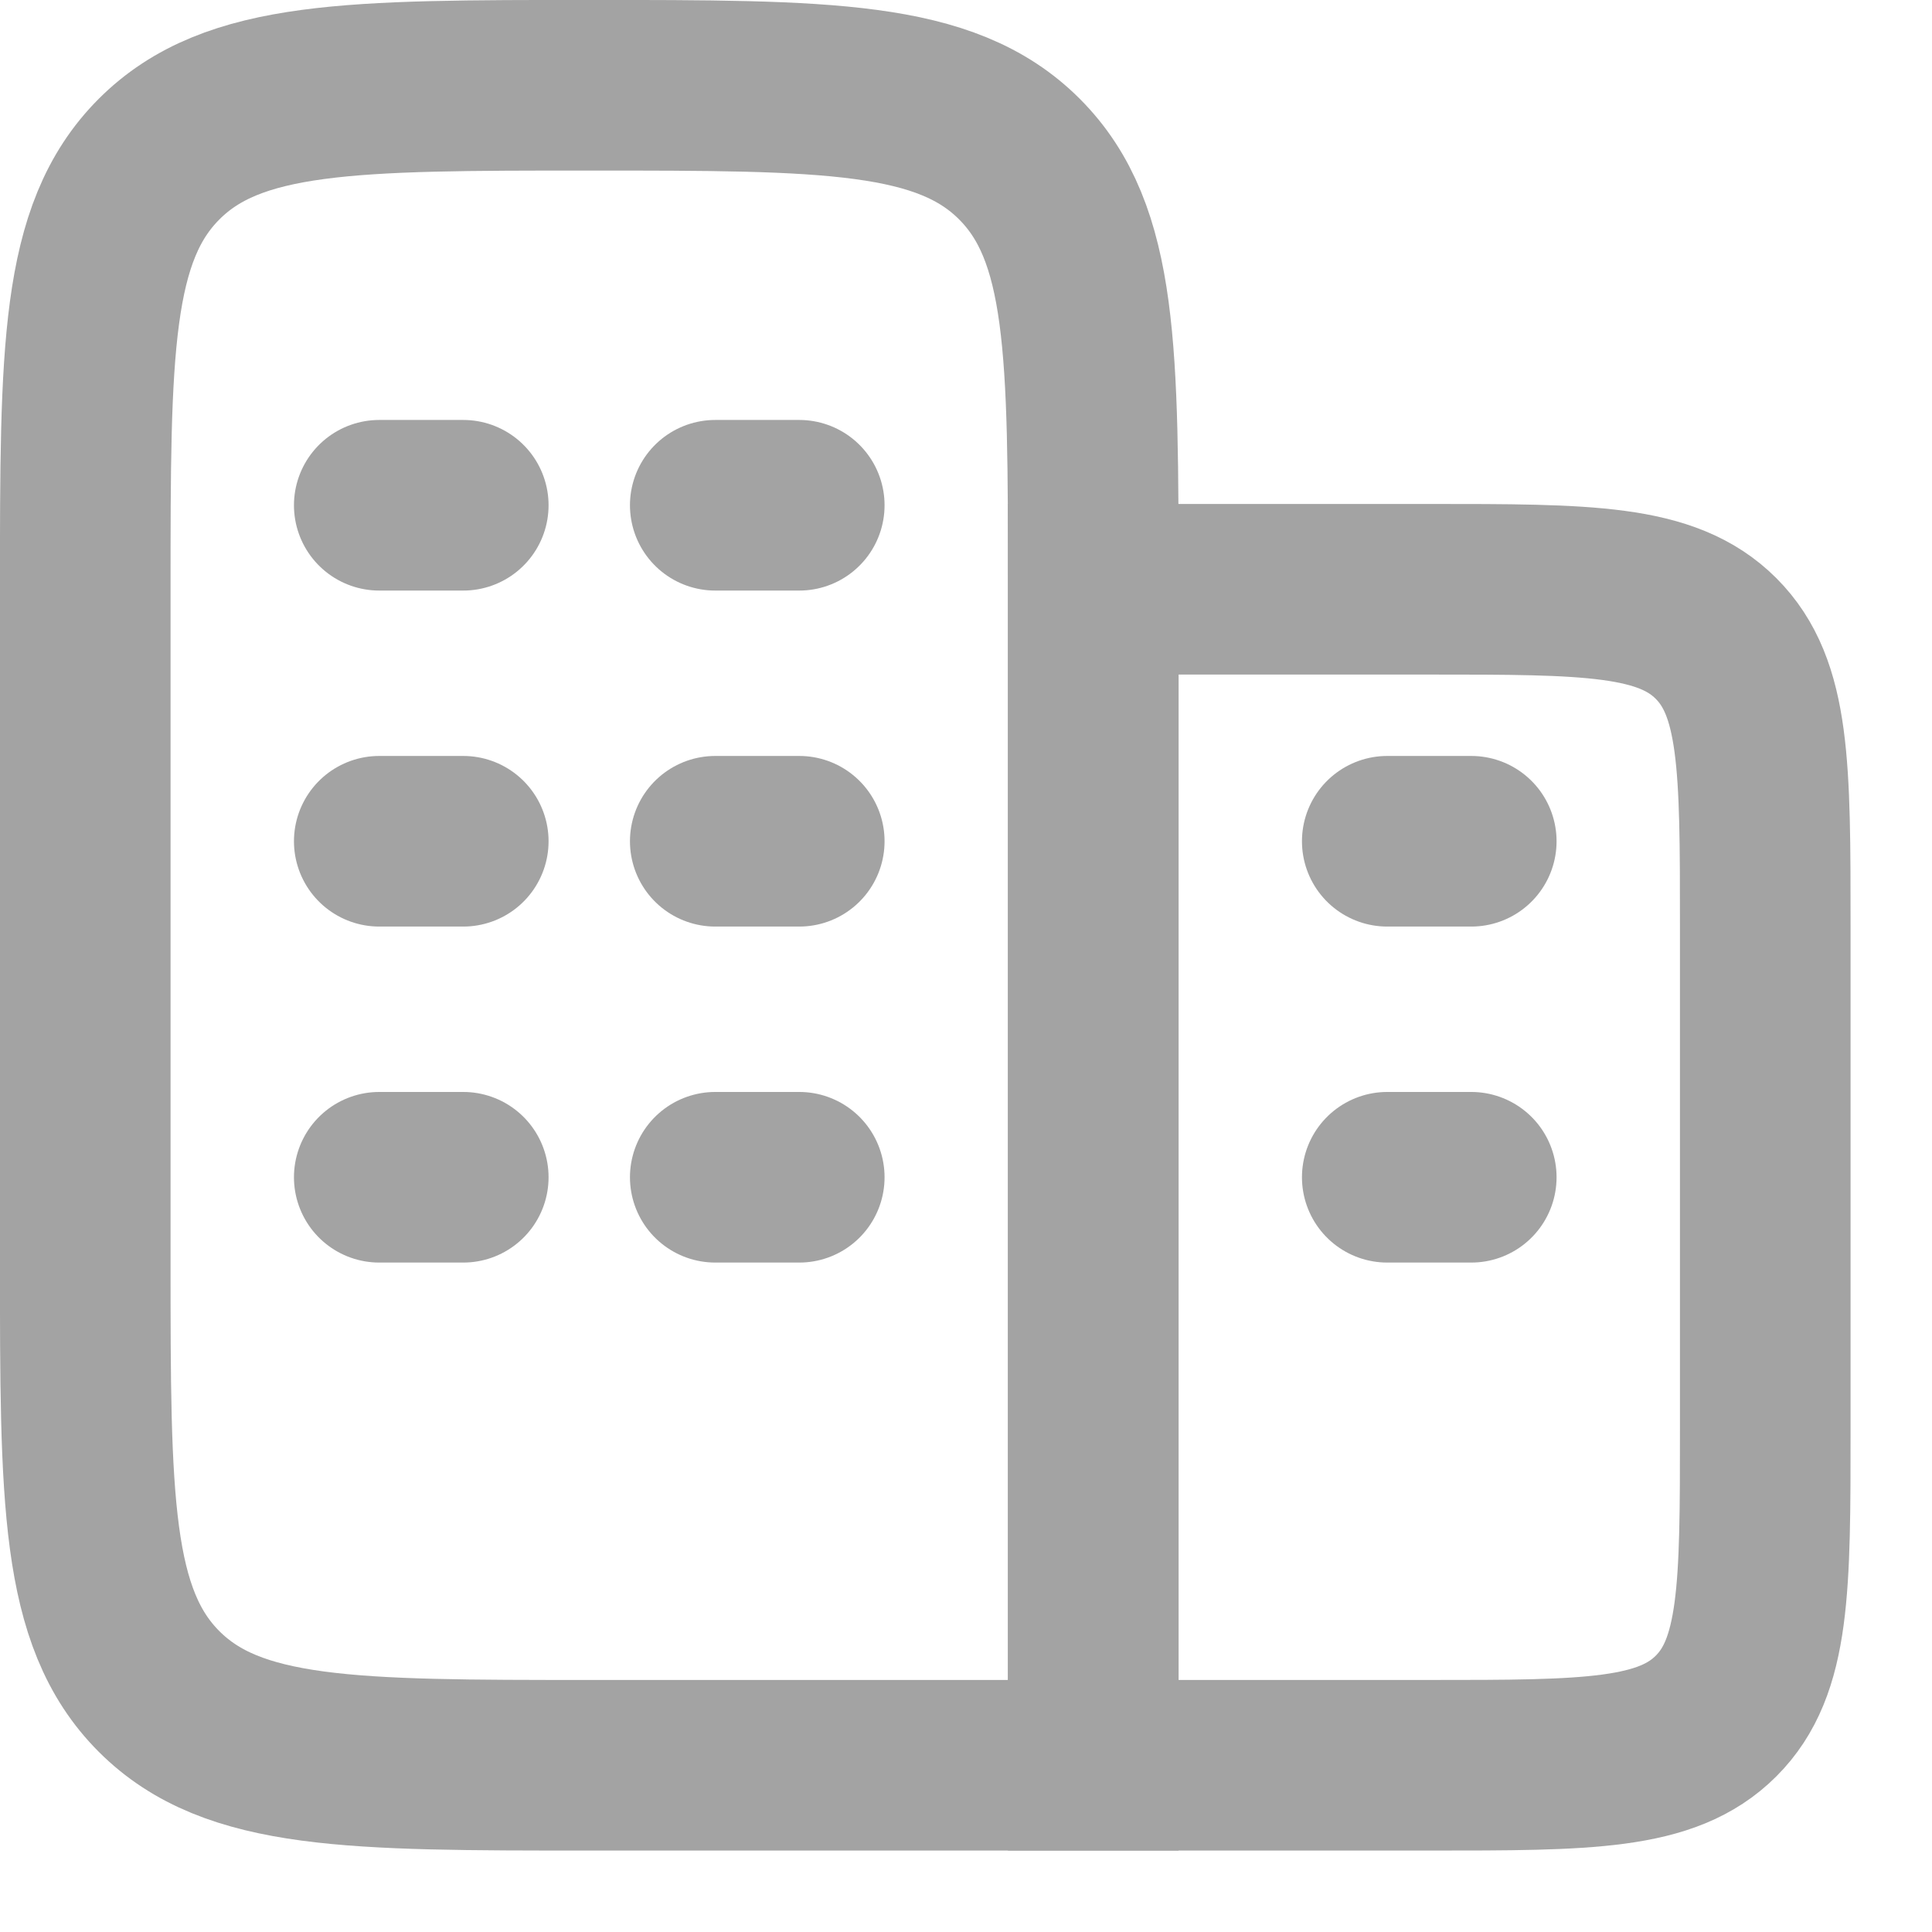
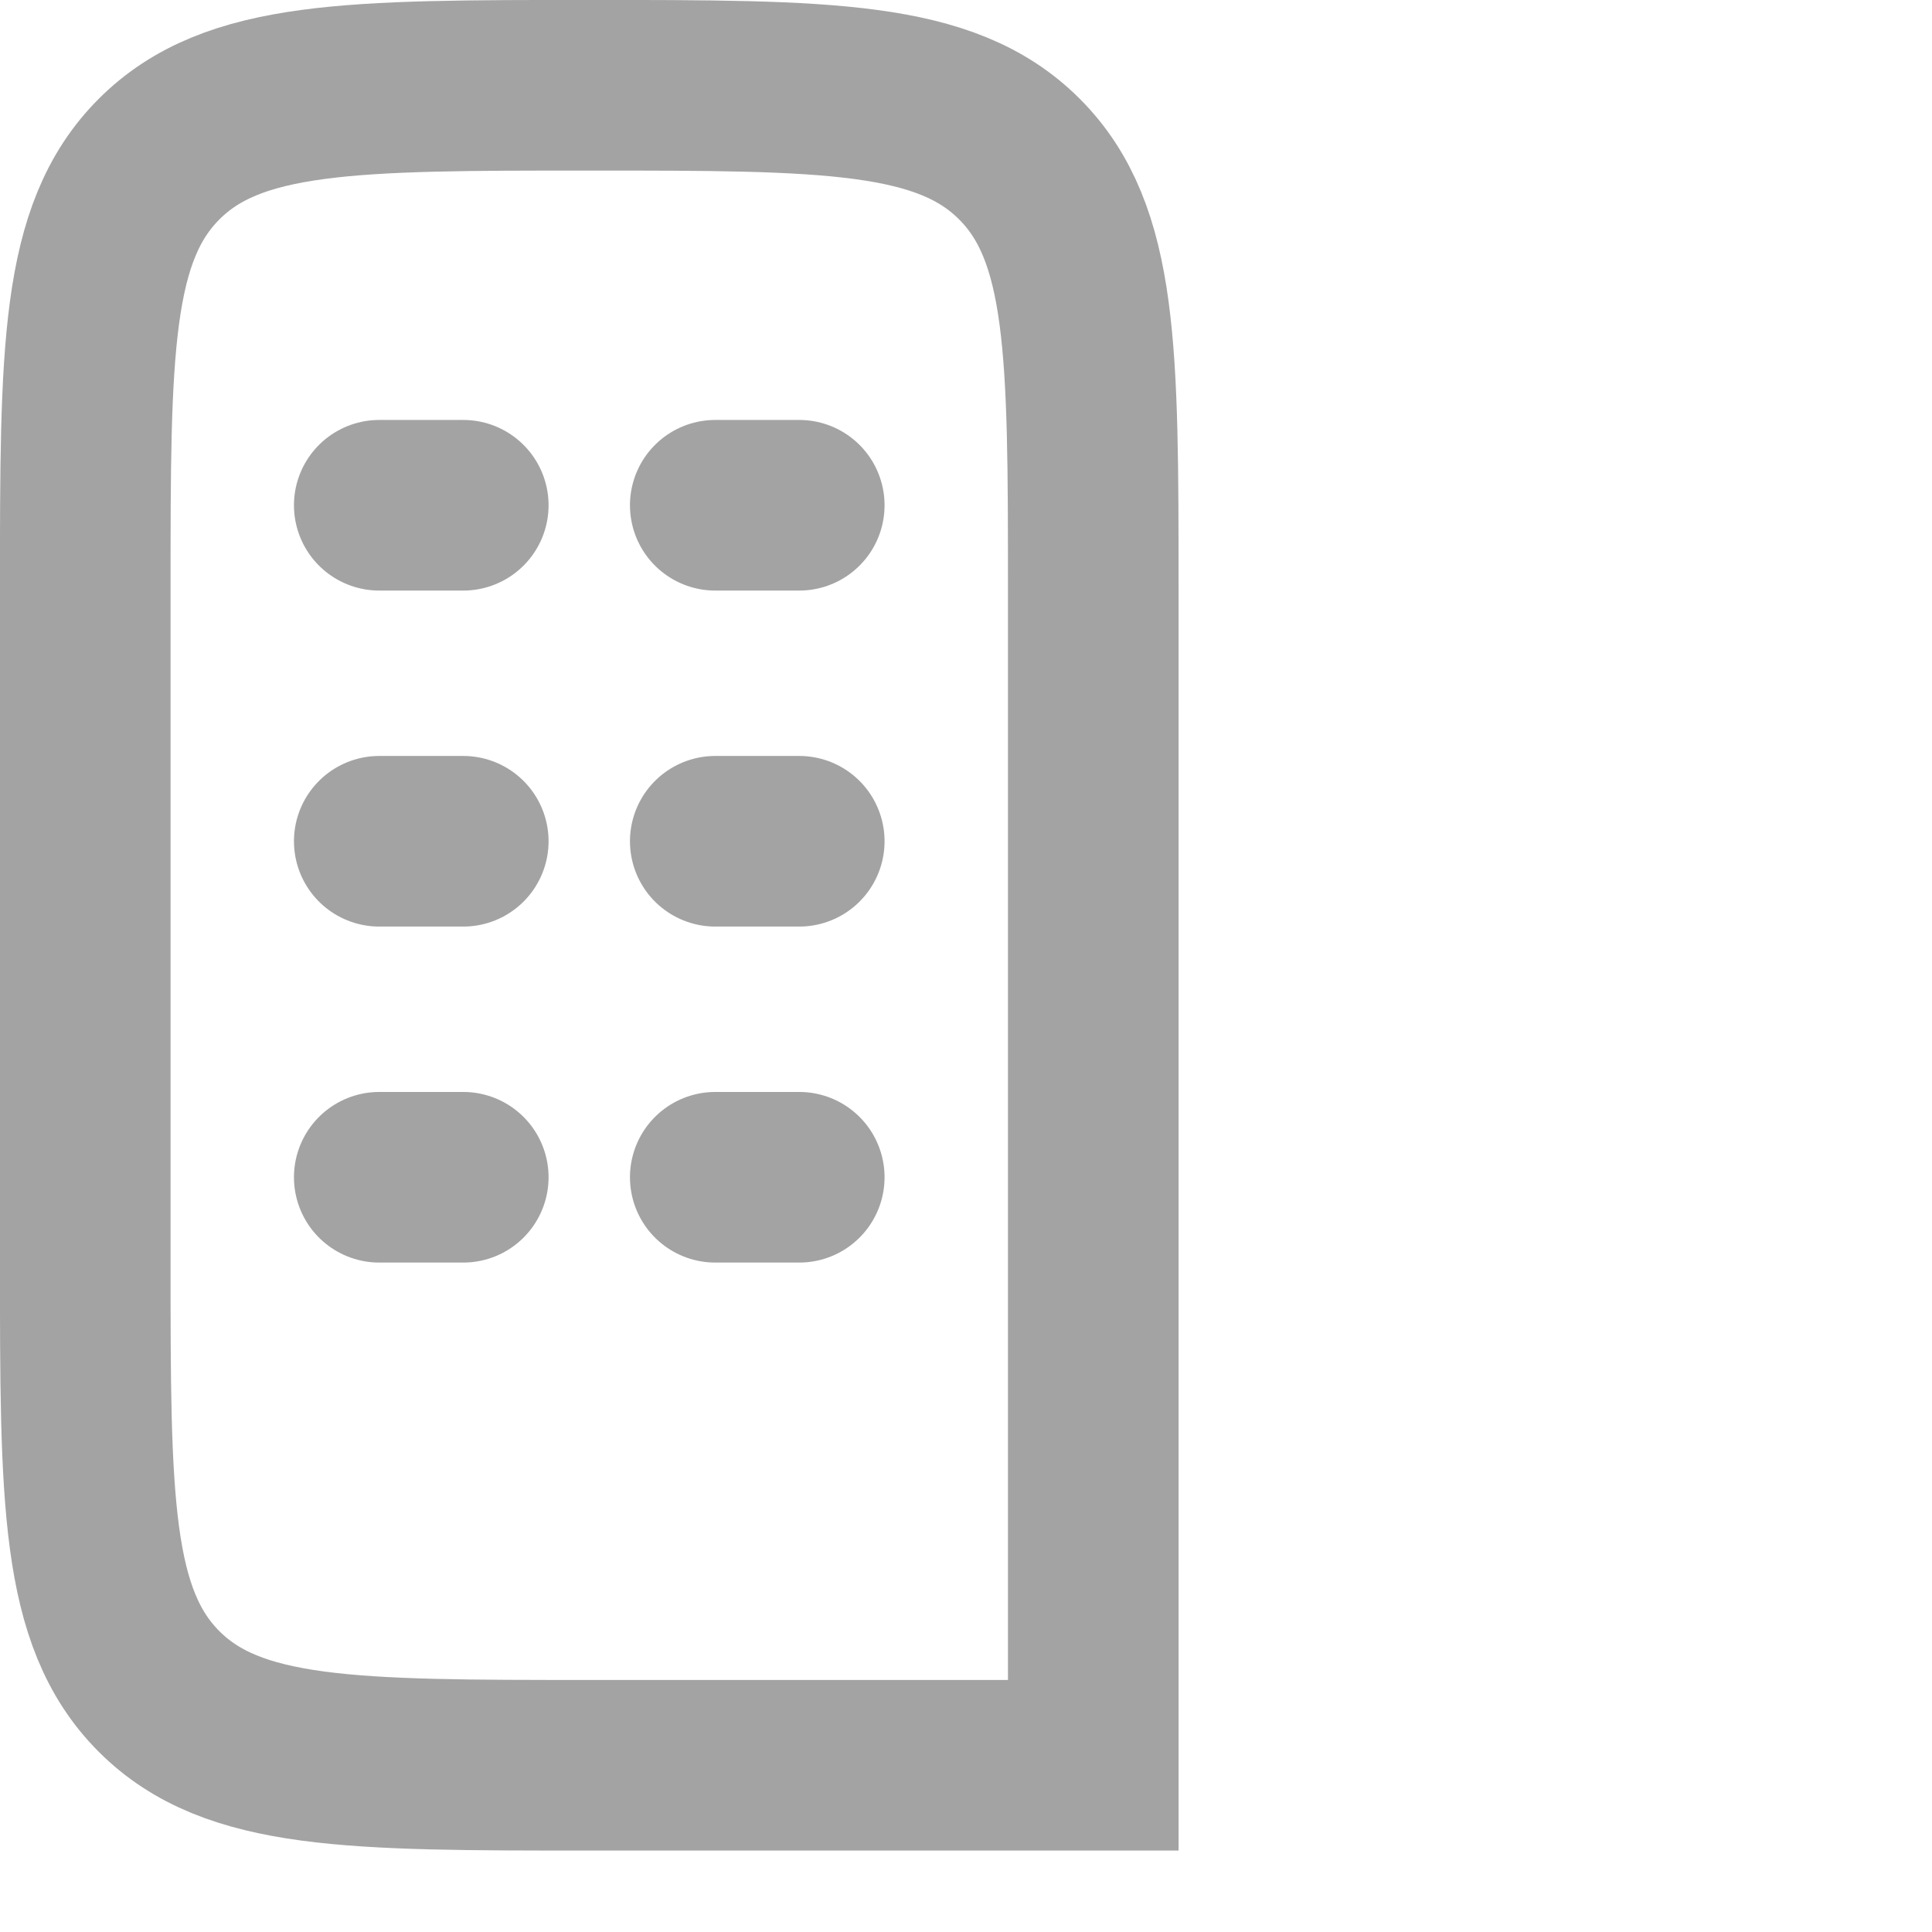
<svg xmlns="http://www.w3.org/2000/svg" width="23" height="23" viewBox="0 0 23 23" fill="none">
  <path d="M13.015 21.015V7.015C13.015 4.187 13.015 2.773 12.136 1.894C11.258 1.015 9.844 1.015 7.015 1.015C4.187 1.015 2.772 1.015 1.894 1.894C1.015 2.773 1.015 4.187 1.015 7.015V15.015C1.015 17.844 1.015 19.258 1.894 20.137C2.772 21.015 4.187 21.015 7.015 21.015H13.015Z" stroke="#A3A3A3" stroke-width="2.031" stroke-linecap="round" />
  <path d="M5.515 10.015H4.515M9.515 10.015H8.515M5.515 6.015H4.515M5.515 14.015H4.515M9.515 6.015H8.515M9.515 14.015H8.515" stroke="#A3A3A3" stroke-width="2.031" stroke-linecap="round" />
-   <path d="M17.515 14.015H16.515M17.515 10.015H16.515" stroke="#A3A3A3" stroke-width="2.031" stroke-linecap="round" />
-   <path d="M17.015 7.015H13.015V21.015H17.015C18.9 21.015 19.843 21.015 20.429 20.429C21.015 19.844 21.015 18.901 21.015 17.015V11.015C21.015 9.13 21.015 8.187 20.429 7.601C19.843 7.015 18.9 7.015 17.015 7.015Z" stroke="#A3A3A3" stroke-width="2.031" stroke-linecap="round" />
</svg>